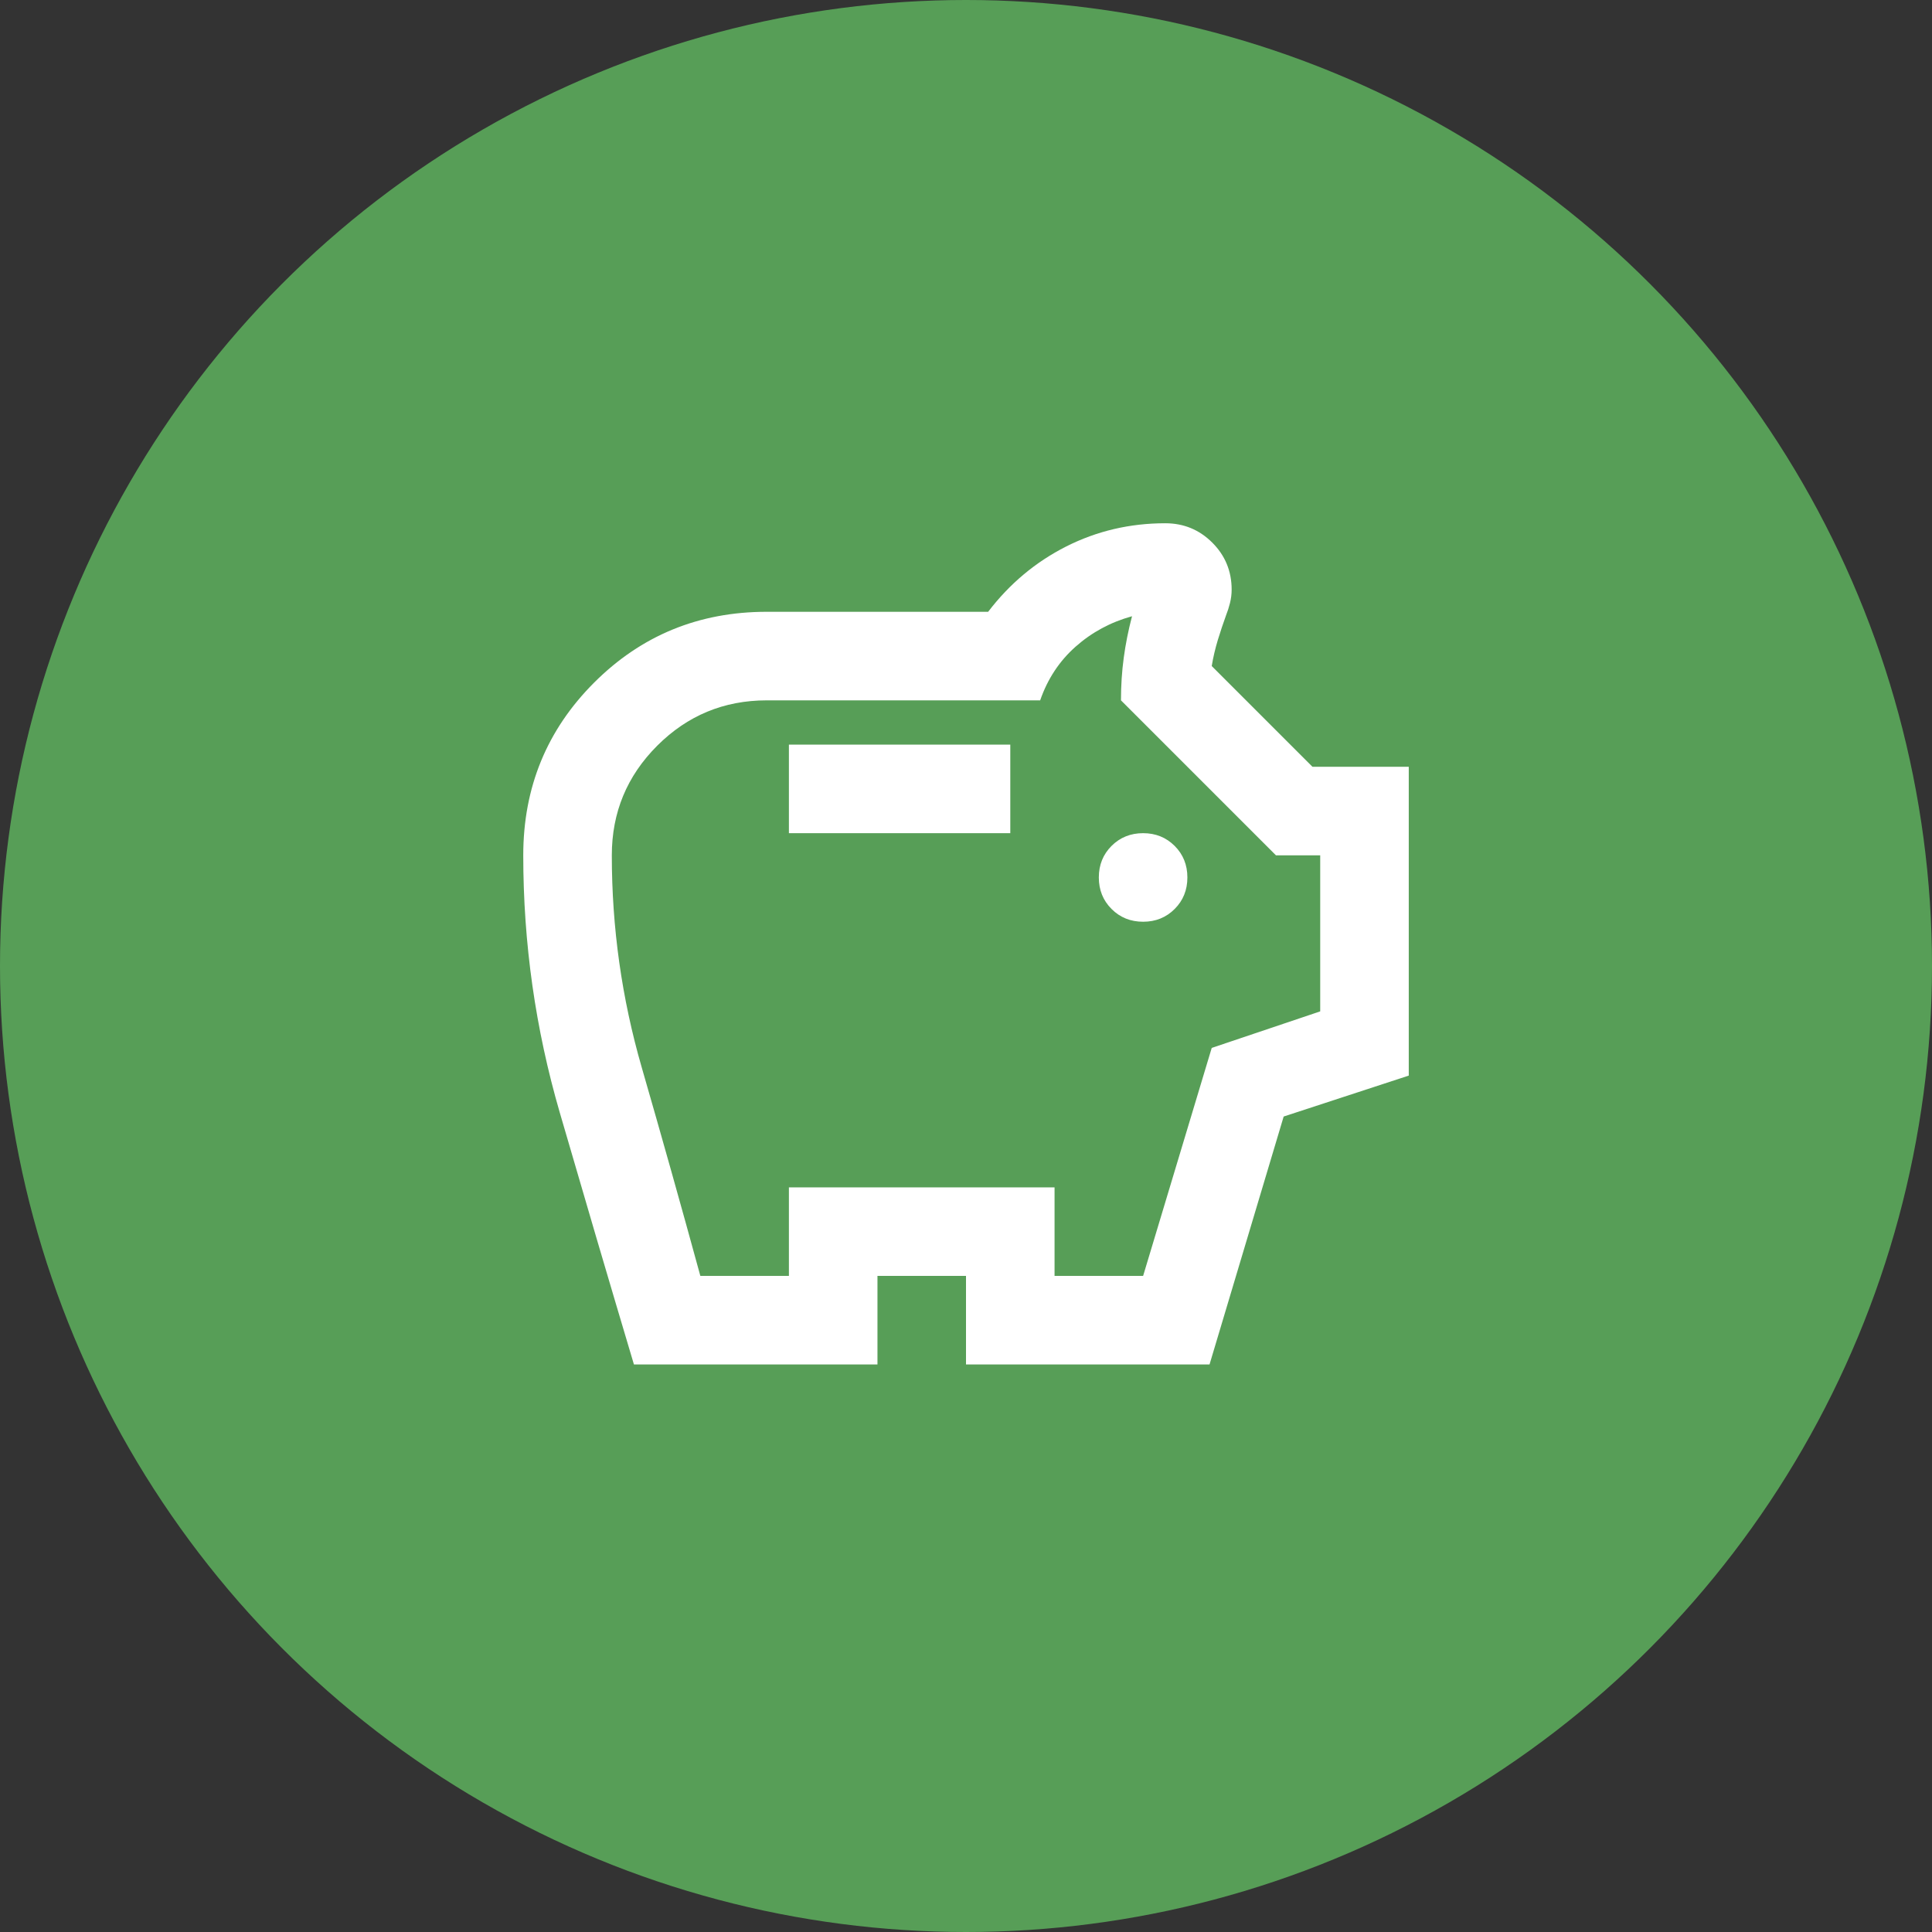
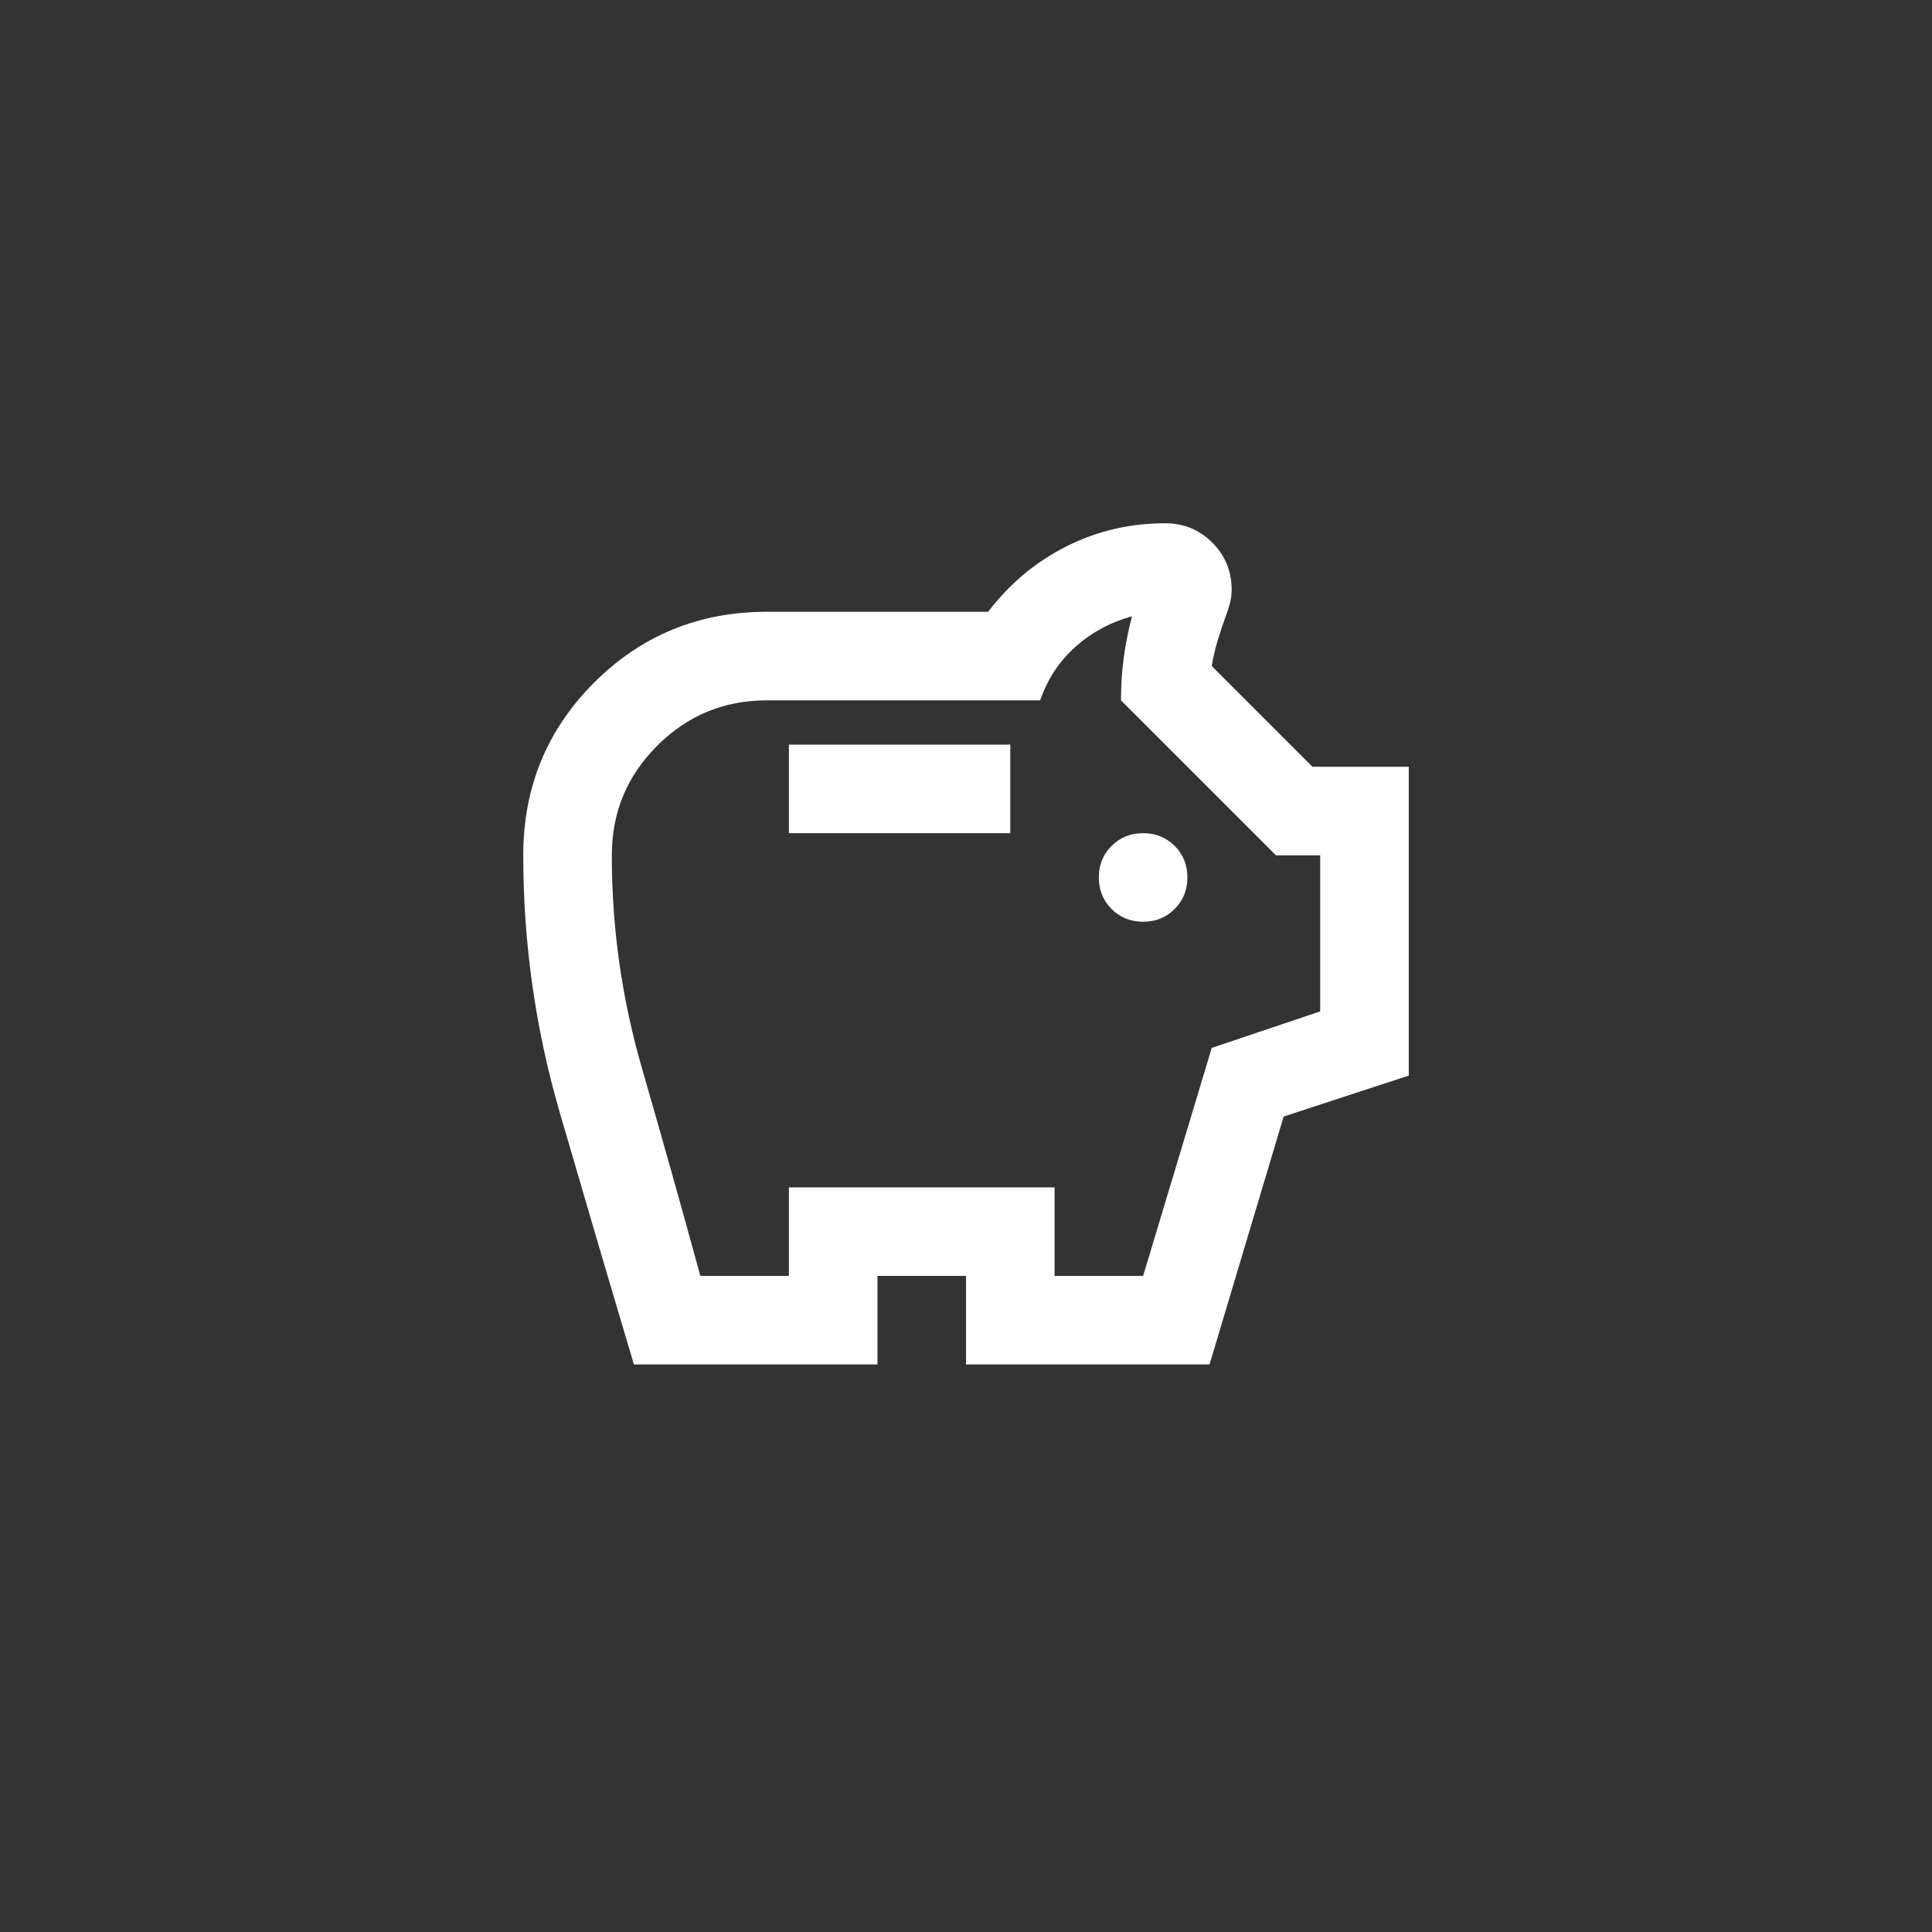
<svg xmlns="http://www.w3.org/2000/svg" width="80" height="80" viewBox="0 0 80 80" fill="none">
  <rect x="0" y="0" width="80" height="80" fill="#333333" stroke="none" />
-   <circle cx="40" cy="40" r="40" fill="#579E57" />
  <path d="M47.334 38.167C47.853 38.167 48.288 37.991 48.64 37.639C48.991 37.288 49.167 36.853 49.167 36.333C49.167 35.814 48.991 35.378 48.64 35.027C48.288 34.676 47.853 34.5 47.334 34.5C46.814 34.5 46.379 34.676 46.027 35.027C45.676 35.378 45.5 35.814 45.5 36.333C45.5 36.853 45.676 37.288 46.027 37.639C46.379 37.991 46.814 38.167 47.334 38.167ZM32.667 34.5H41.834V30.833H32.667V34.5ZM26.25 56.5C25.211 53.017 24.188 49.541 23.18 46.073C22.171 42.605 21.667 39.053 21.667 35.417C21.667 32.605 22.645 30.222 24.6 28.267C26.556 26.311 28.939 25.333 31.75 25.333H40.917C41.803 24.172 42.88 23.271 44.148 22.629C45.416 21.988 46.784 21.667 48.25 21.667C49.014 21.667 49.663 21.934 50.198 22.469C50.733 23.003 51 23.653 51 24.417C51 24.6 50.977 24.783 50.932 24.967C50.886 25.15 50.832 25.318 50.771 25.471C50.649 25.807 50.534 26.151 50.427 26.502C50.321 26.853 50.236 27.212 50.175 27.579L54.346 31.75H58.334V44.538L53.154 46.233L50.084 56.5H40V52.833H36.334V56.5H26.25ZM29 52.833H32.667V49.167H43.667V52.833H47.334L50.175 43.392L54.667 41.879V35.417H52.834L46.417 29C46.417 28.389 46.455 27.801 46.532 27.235C46.608 26.67 46.722 26.097 46.875 25.517C45.989 25.761 45.21 26.181 44.538 26.777C43.866 27.373 43.377 28.114 43.071 29H31.75C29.978 29 28.466 29.626 27.213 30.879C25.96 32.132 25.334 33.644 25.334 35.417C25.334 38.411 25.746 41.337 26.571 44.194C27.396 47.051 28.206 49.931 29 52.833Z" fill="white" />
</svg>